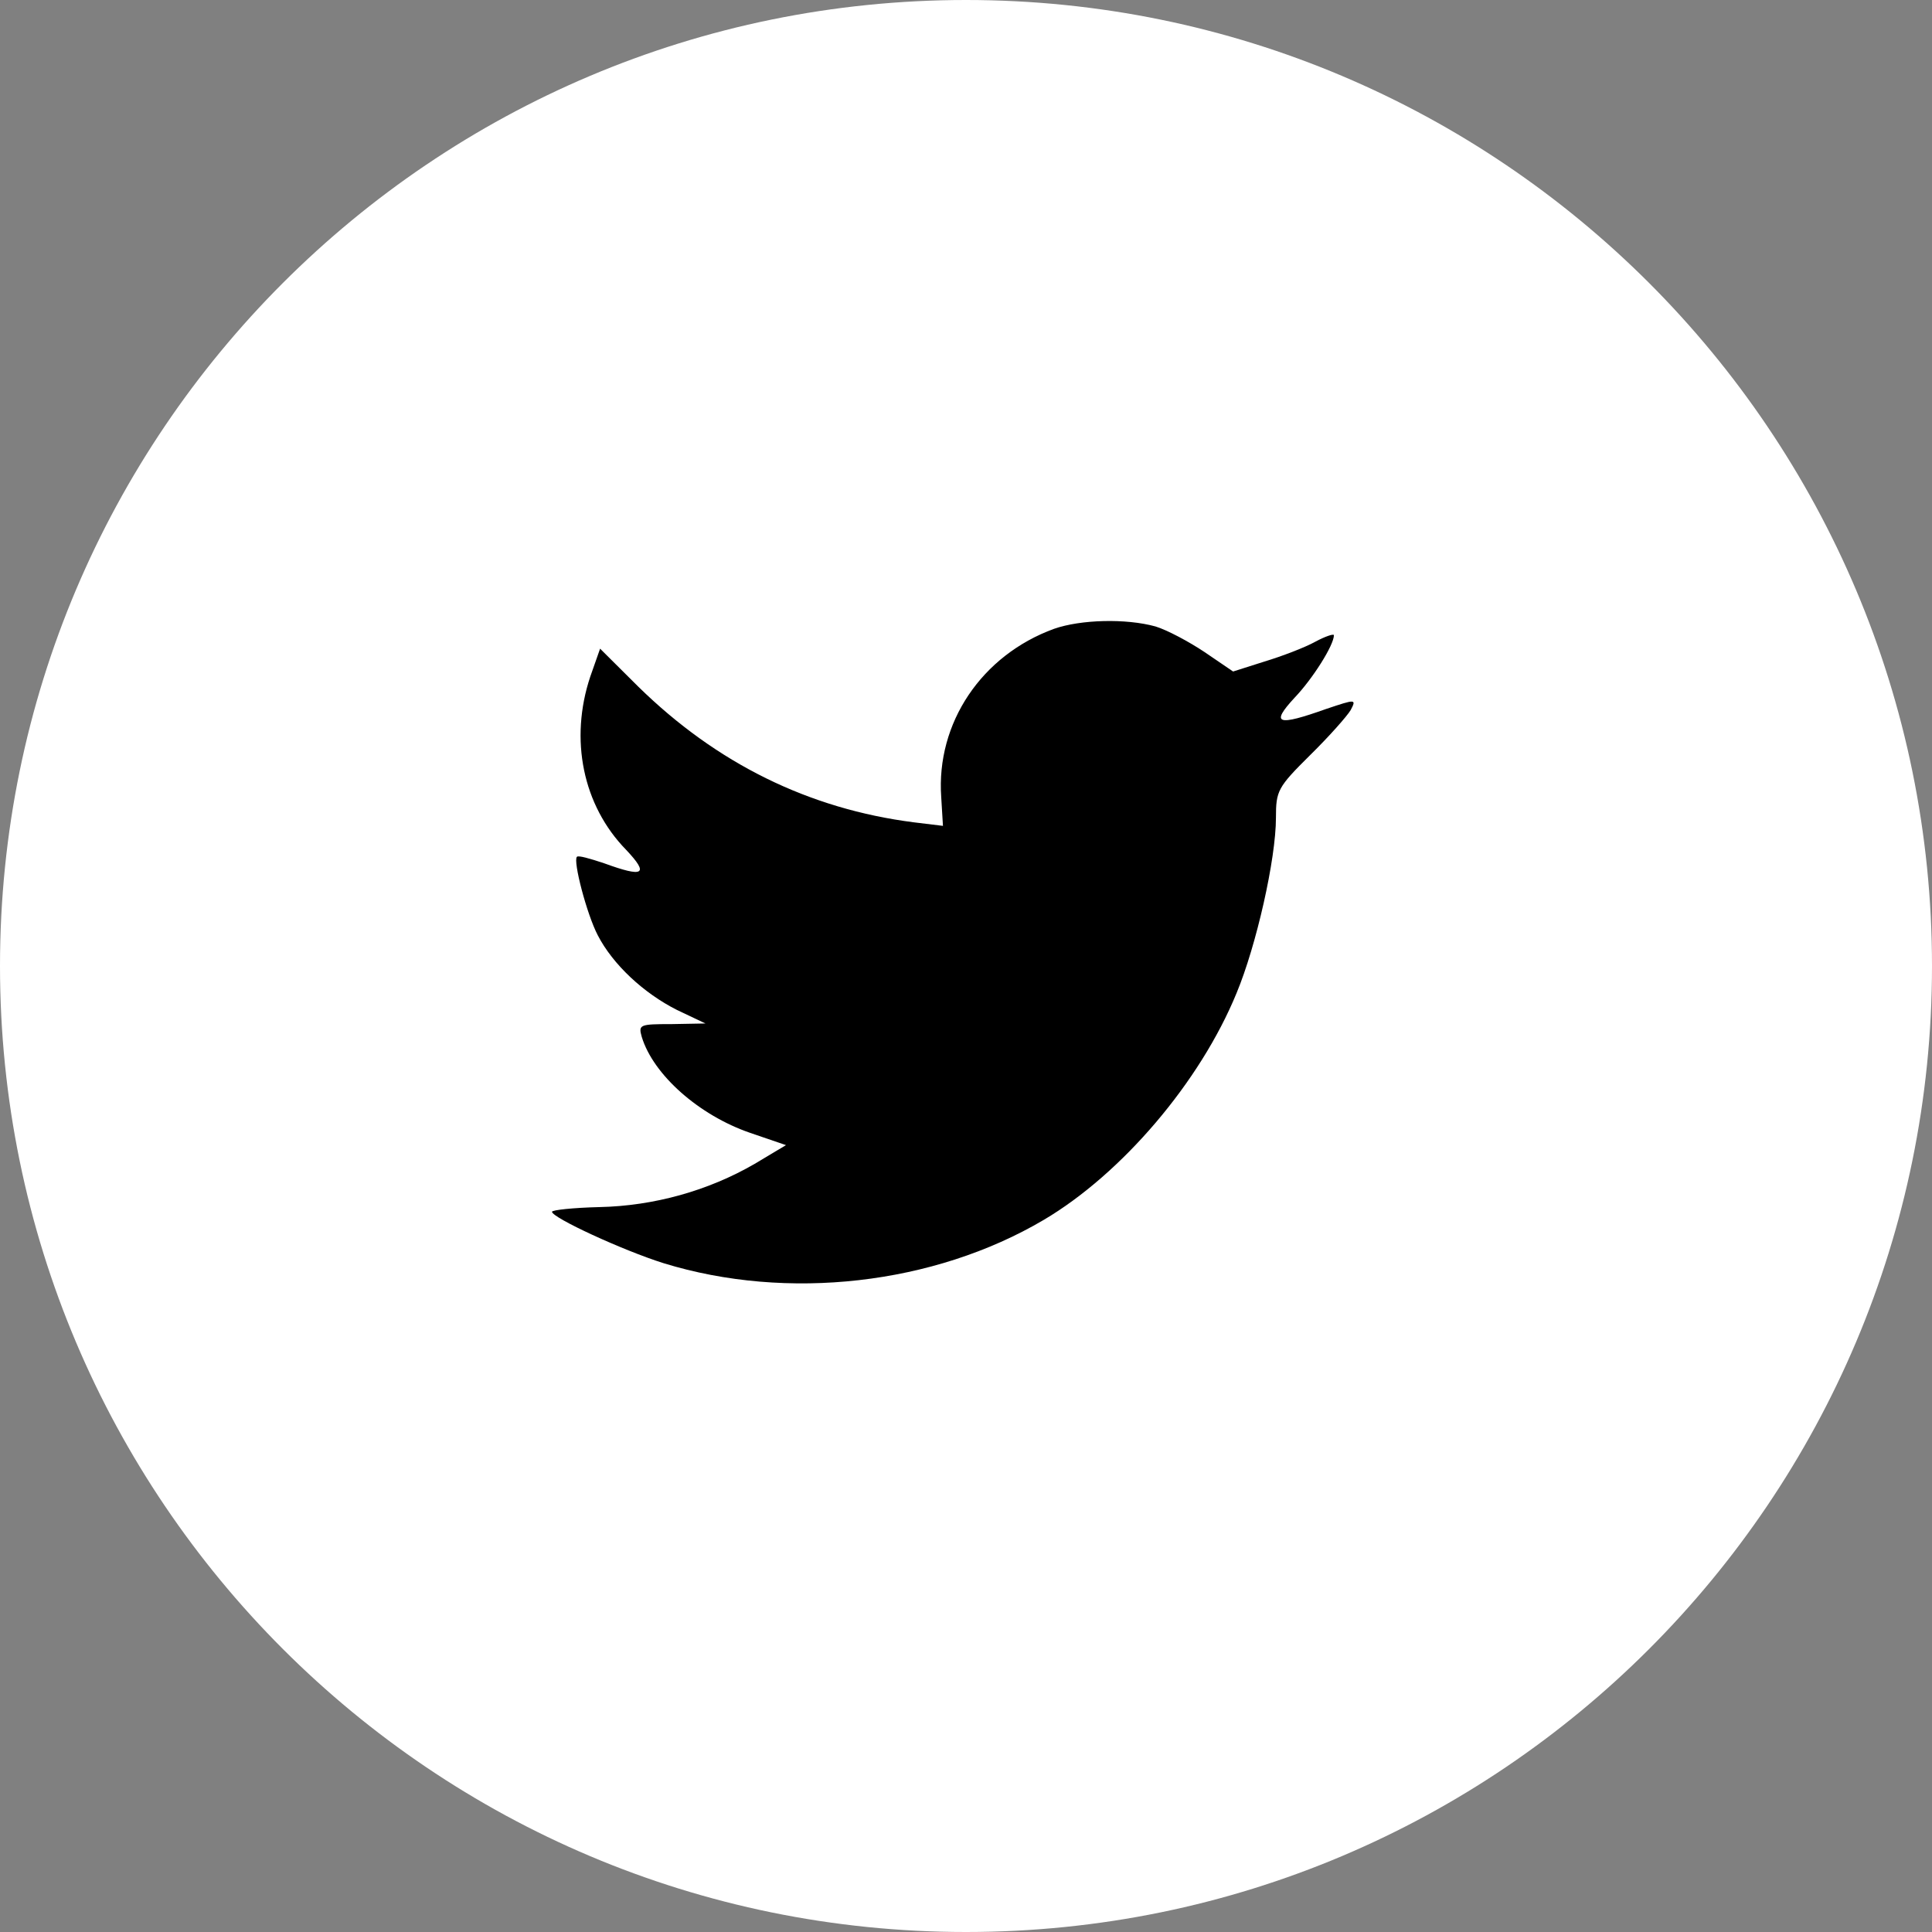
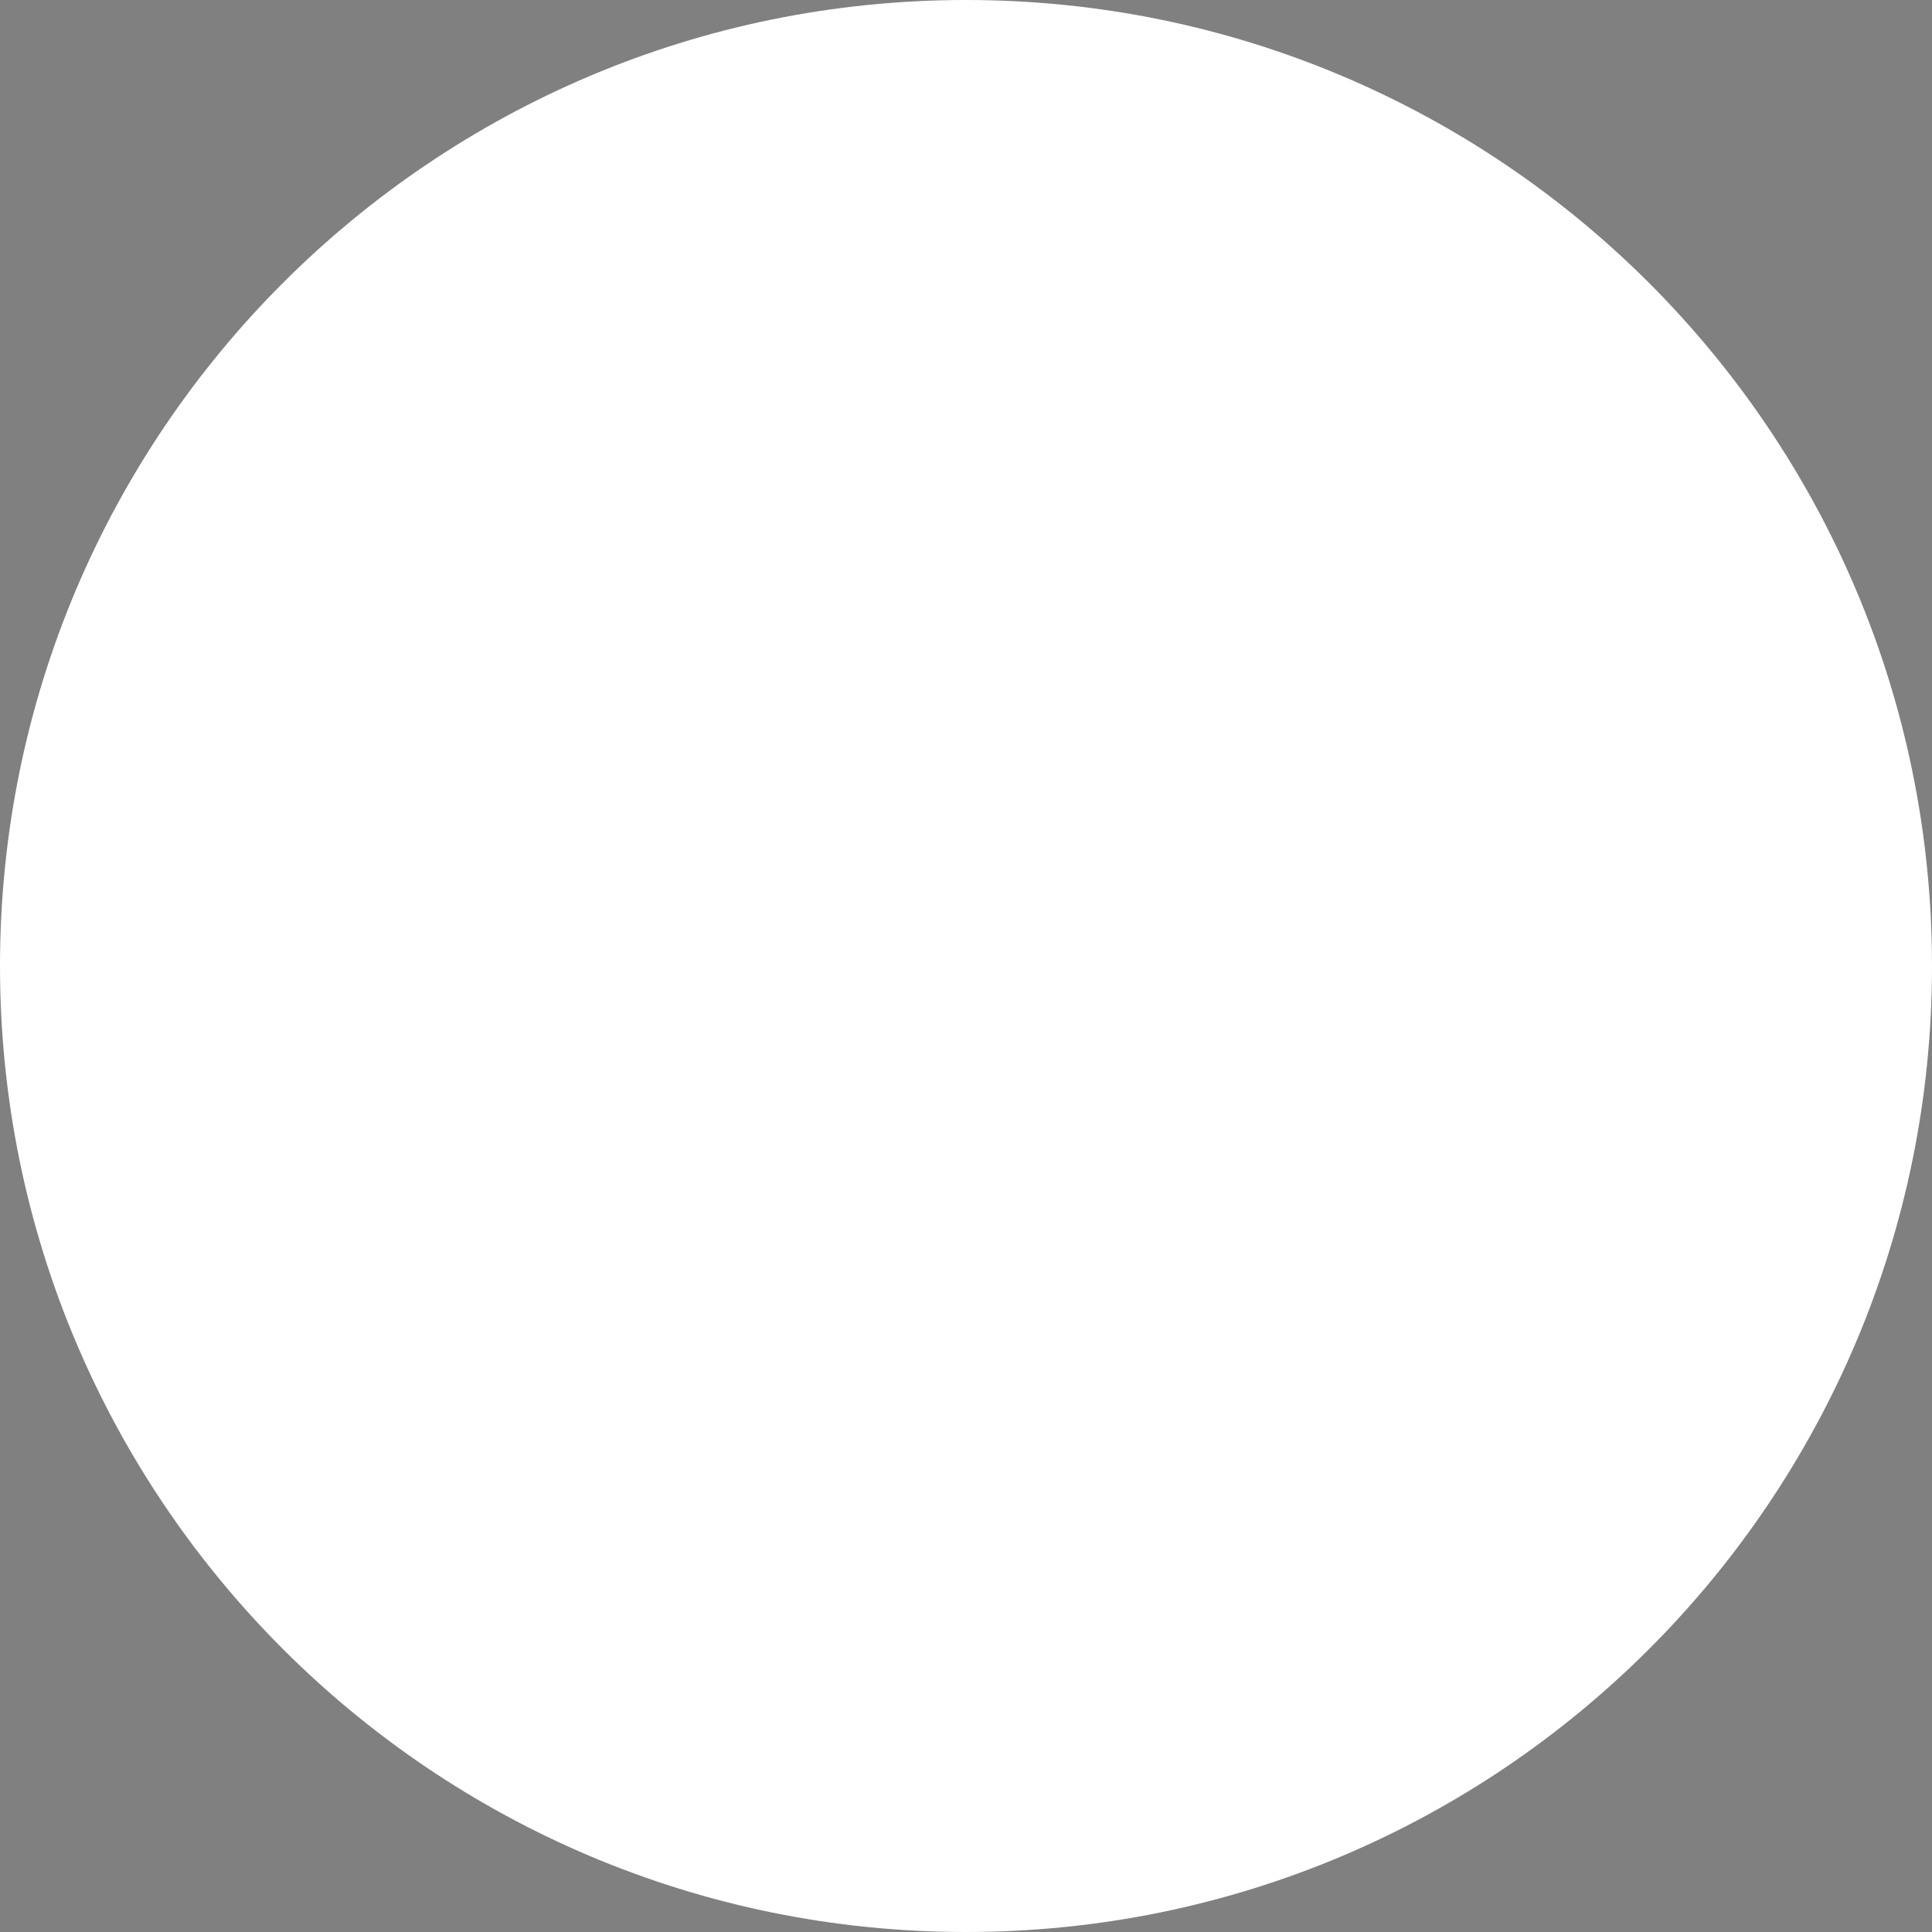
<svg xmlns="http://www.w3.org/2000/svg" width="28" height="28" viewBox="0 0 28 28" fill="none">
  <rect x="0" y="0" width="28" height="28" fill="#808080" stroke="none" />
  <path fill-rule="evenodd" clip-rule="evenodd" d="M0 14C0 6.268 6.268 0 14 0C21.732 0 28 6.268 28 14C28 21.732 21.732 28 14 28C6.268 28 0 21.732 0 14Z" fill="white" />
-   <path fill-rule="evenodd" clip-rule="evenodd" d="M13.641 11.554L13.666 11.969L13.246 11.918C11.718 11.723 10.384 11.062 9.251 9.952L8.697 9.401L8.554 9.808C8.252 10.715 8.445 11.672 9.074 12.316C9.41 12.672 9.335 12.723 8.755 12.511C8.554 12.444 8.378 12.393 8.361 12.418C8.302 12.477 8.504 13.249 8.663 13.554C8.881 13.977 9.326 14.393 9.813 14.638L10.224 14.833L9.738 14.842C9.267 14.842 9.251 14.85 9.301 15.028C9.469 15.579 10.132 16.164 10.871 16.418L11.391 16.596L10.938 16.867C10.266 17.257 9.477 17.477 8.688 17.494C8.311 17.503 8 17.536 8 17.562C8 17.647 9.024 18.121 9.62 18.308C11.408 18.858 13.531 18.621 15.126 17.68C16.259 17.011 17.393 15.681 17.921 14.393C18.207 13.706 18.492 12.452 18.492 11.85C18.492 11.46 18.517 11.41 18.987 10.944C19.264 10.672 19.525 10.376 19.575 10.291C19.659 10.13 19.651 10.13 19.222 10.274C18.509 10.528 18.408 10.495 18.761 10.113C19.021 9.842 19.332 9.351 19.332 9.206C19.332 9.181 19.206 9.223 19.063 9.3C18.912 9.384 18.576 9.512 18.324 9.588L17.871 9.732L17.46 9.452C17.233 9.3 16.914 9.13 16.746 9.079C16.318 8.961 15.664 8.978 15.277 9.113C14.228 9.495 13.565 10.477 13.641 11.554Z" fill="black" />
</svg>